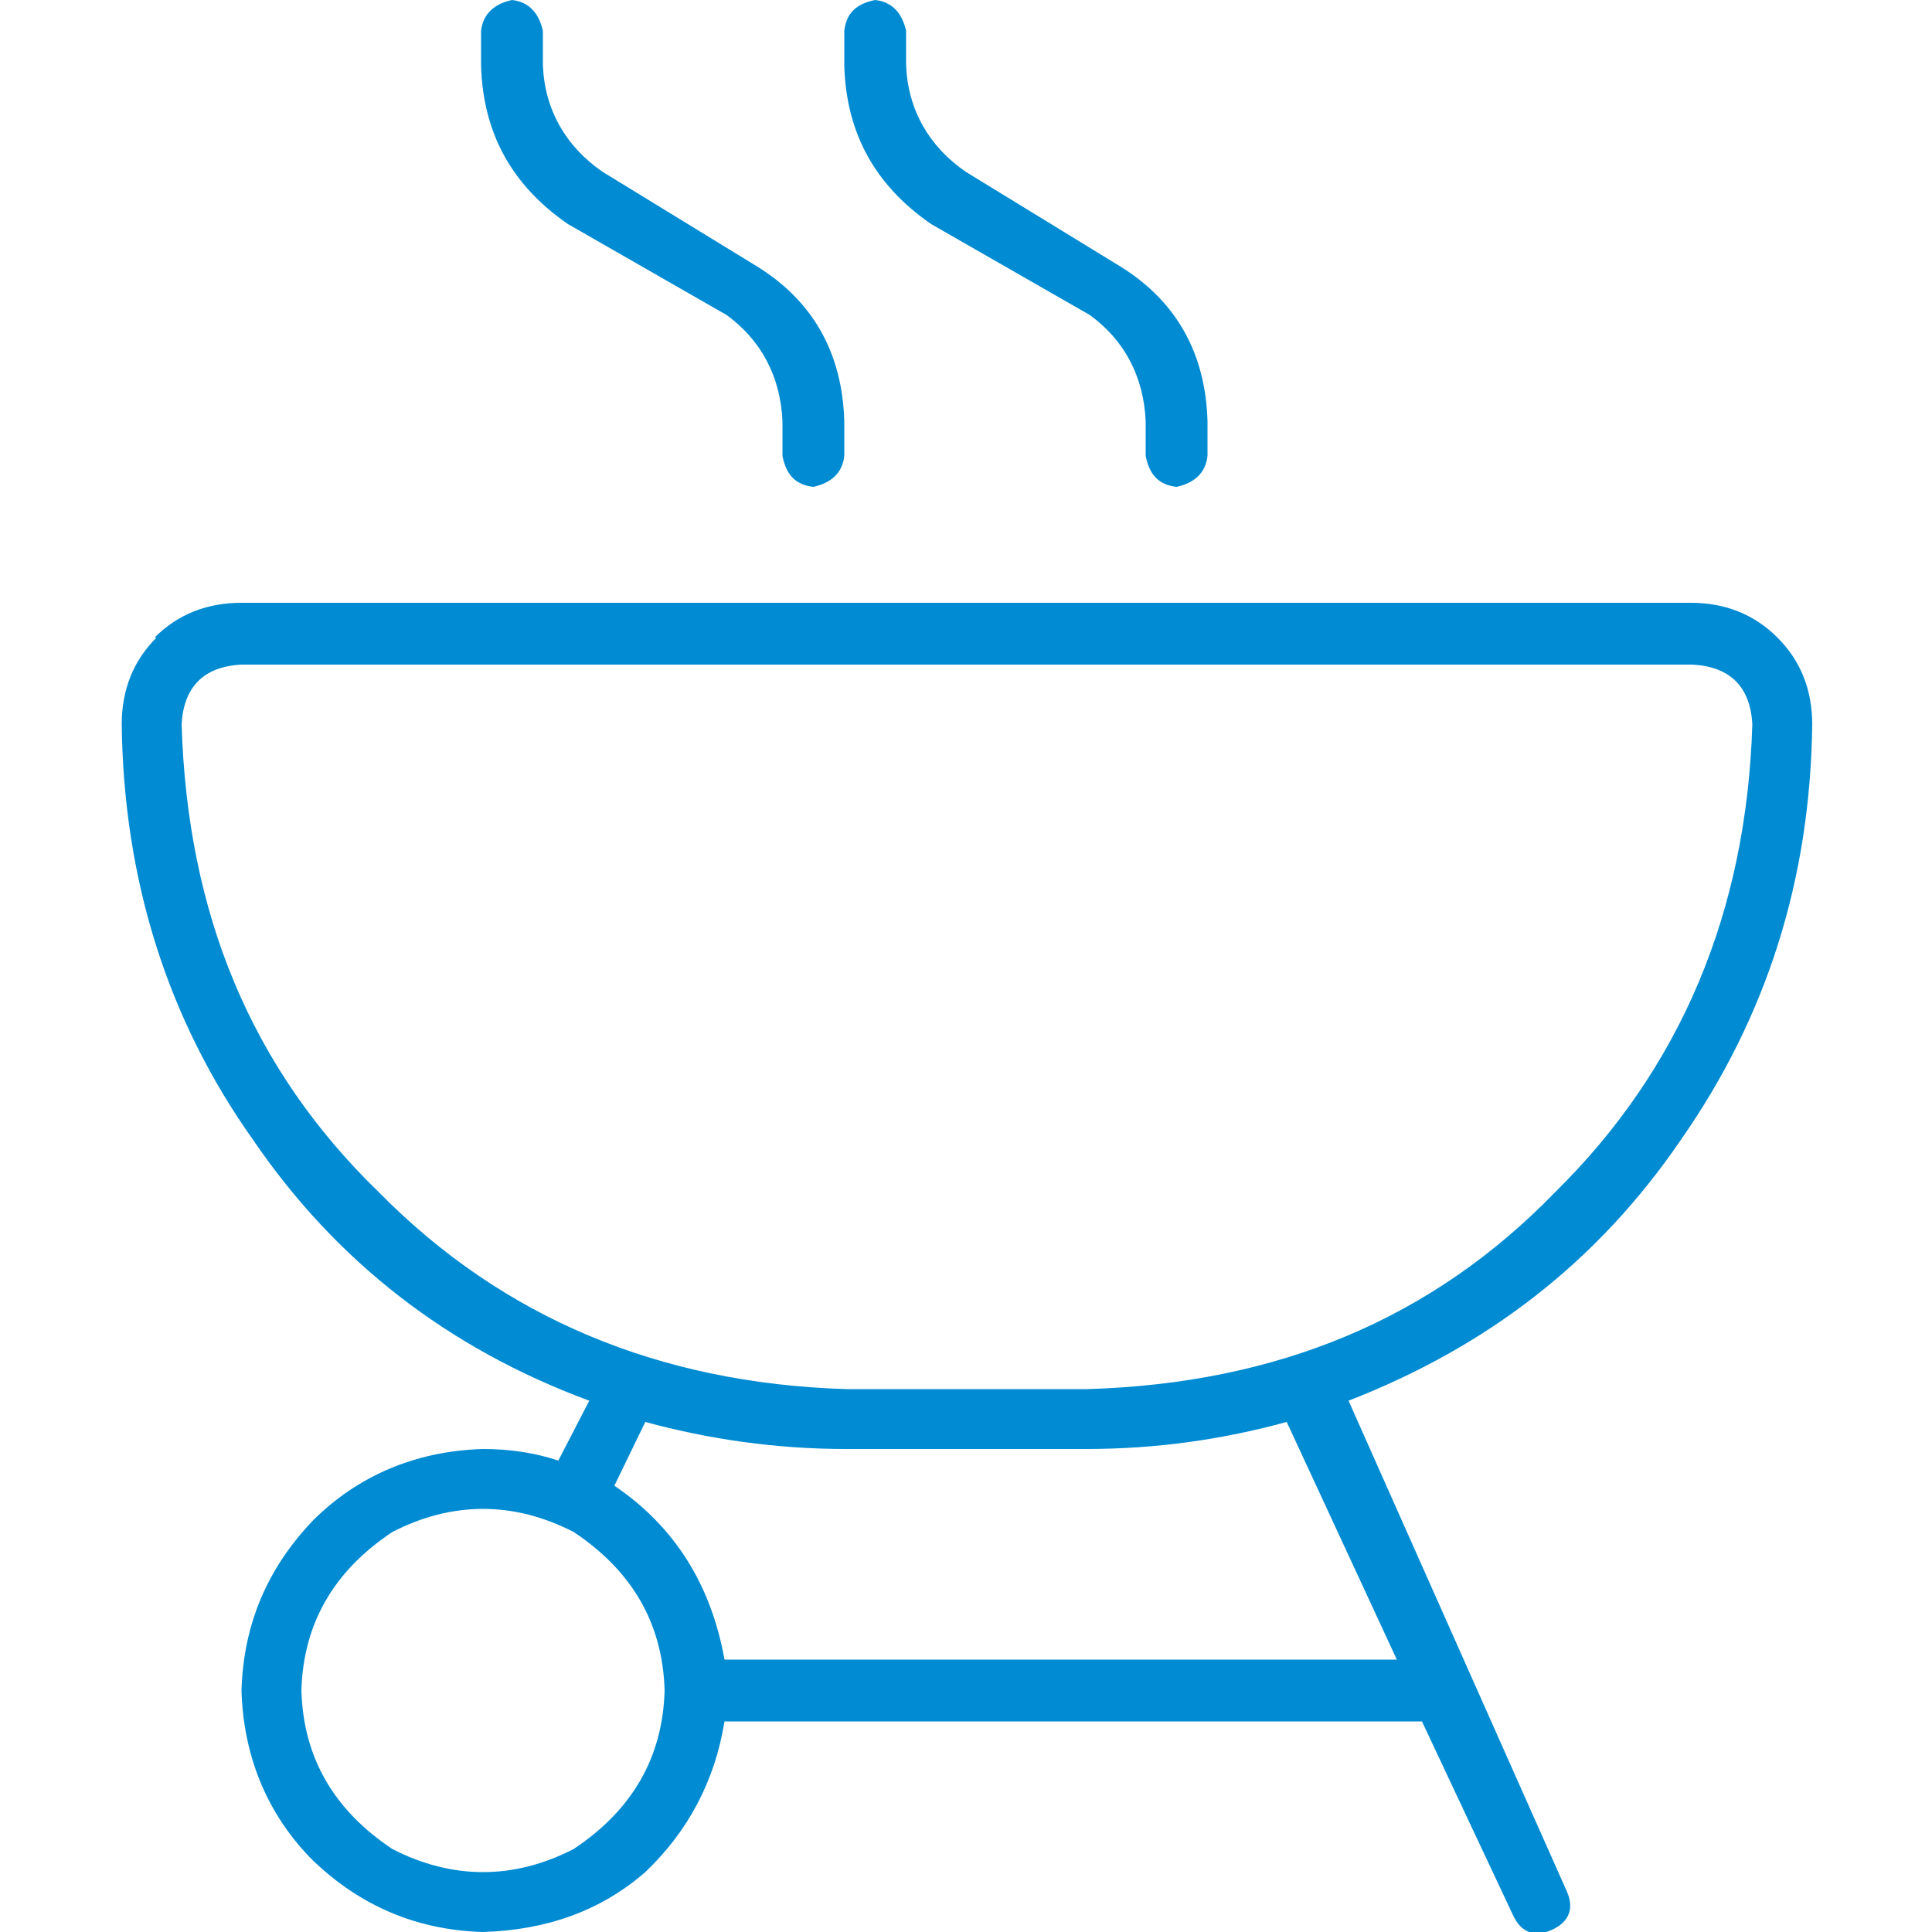
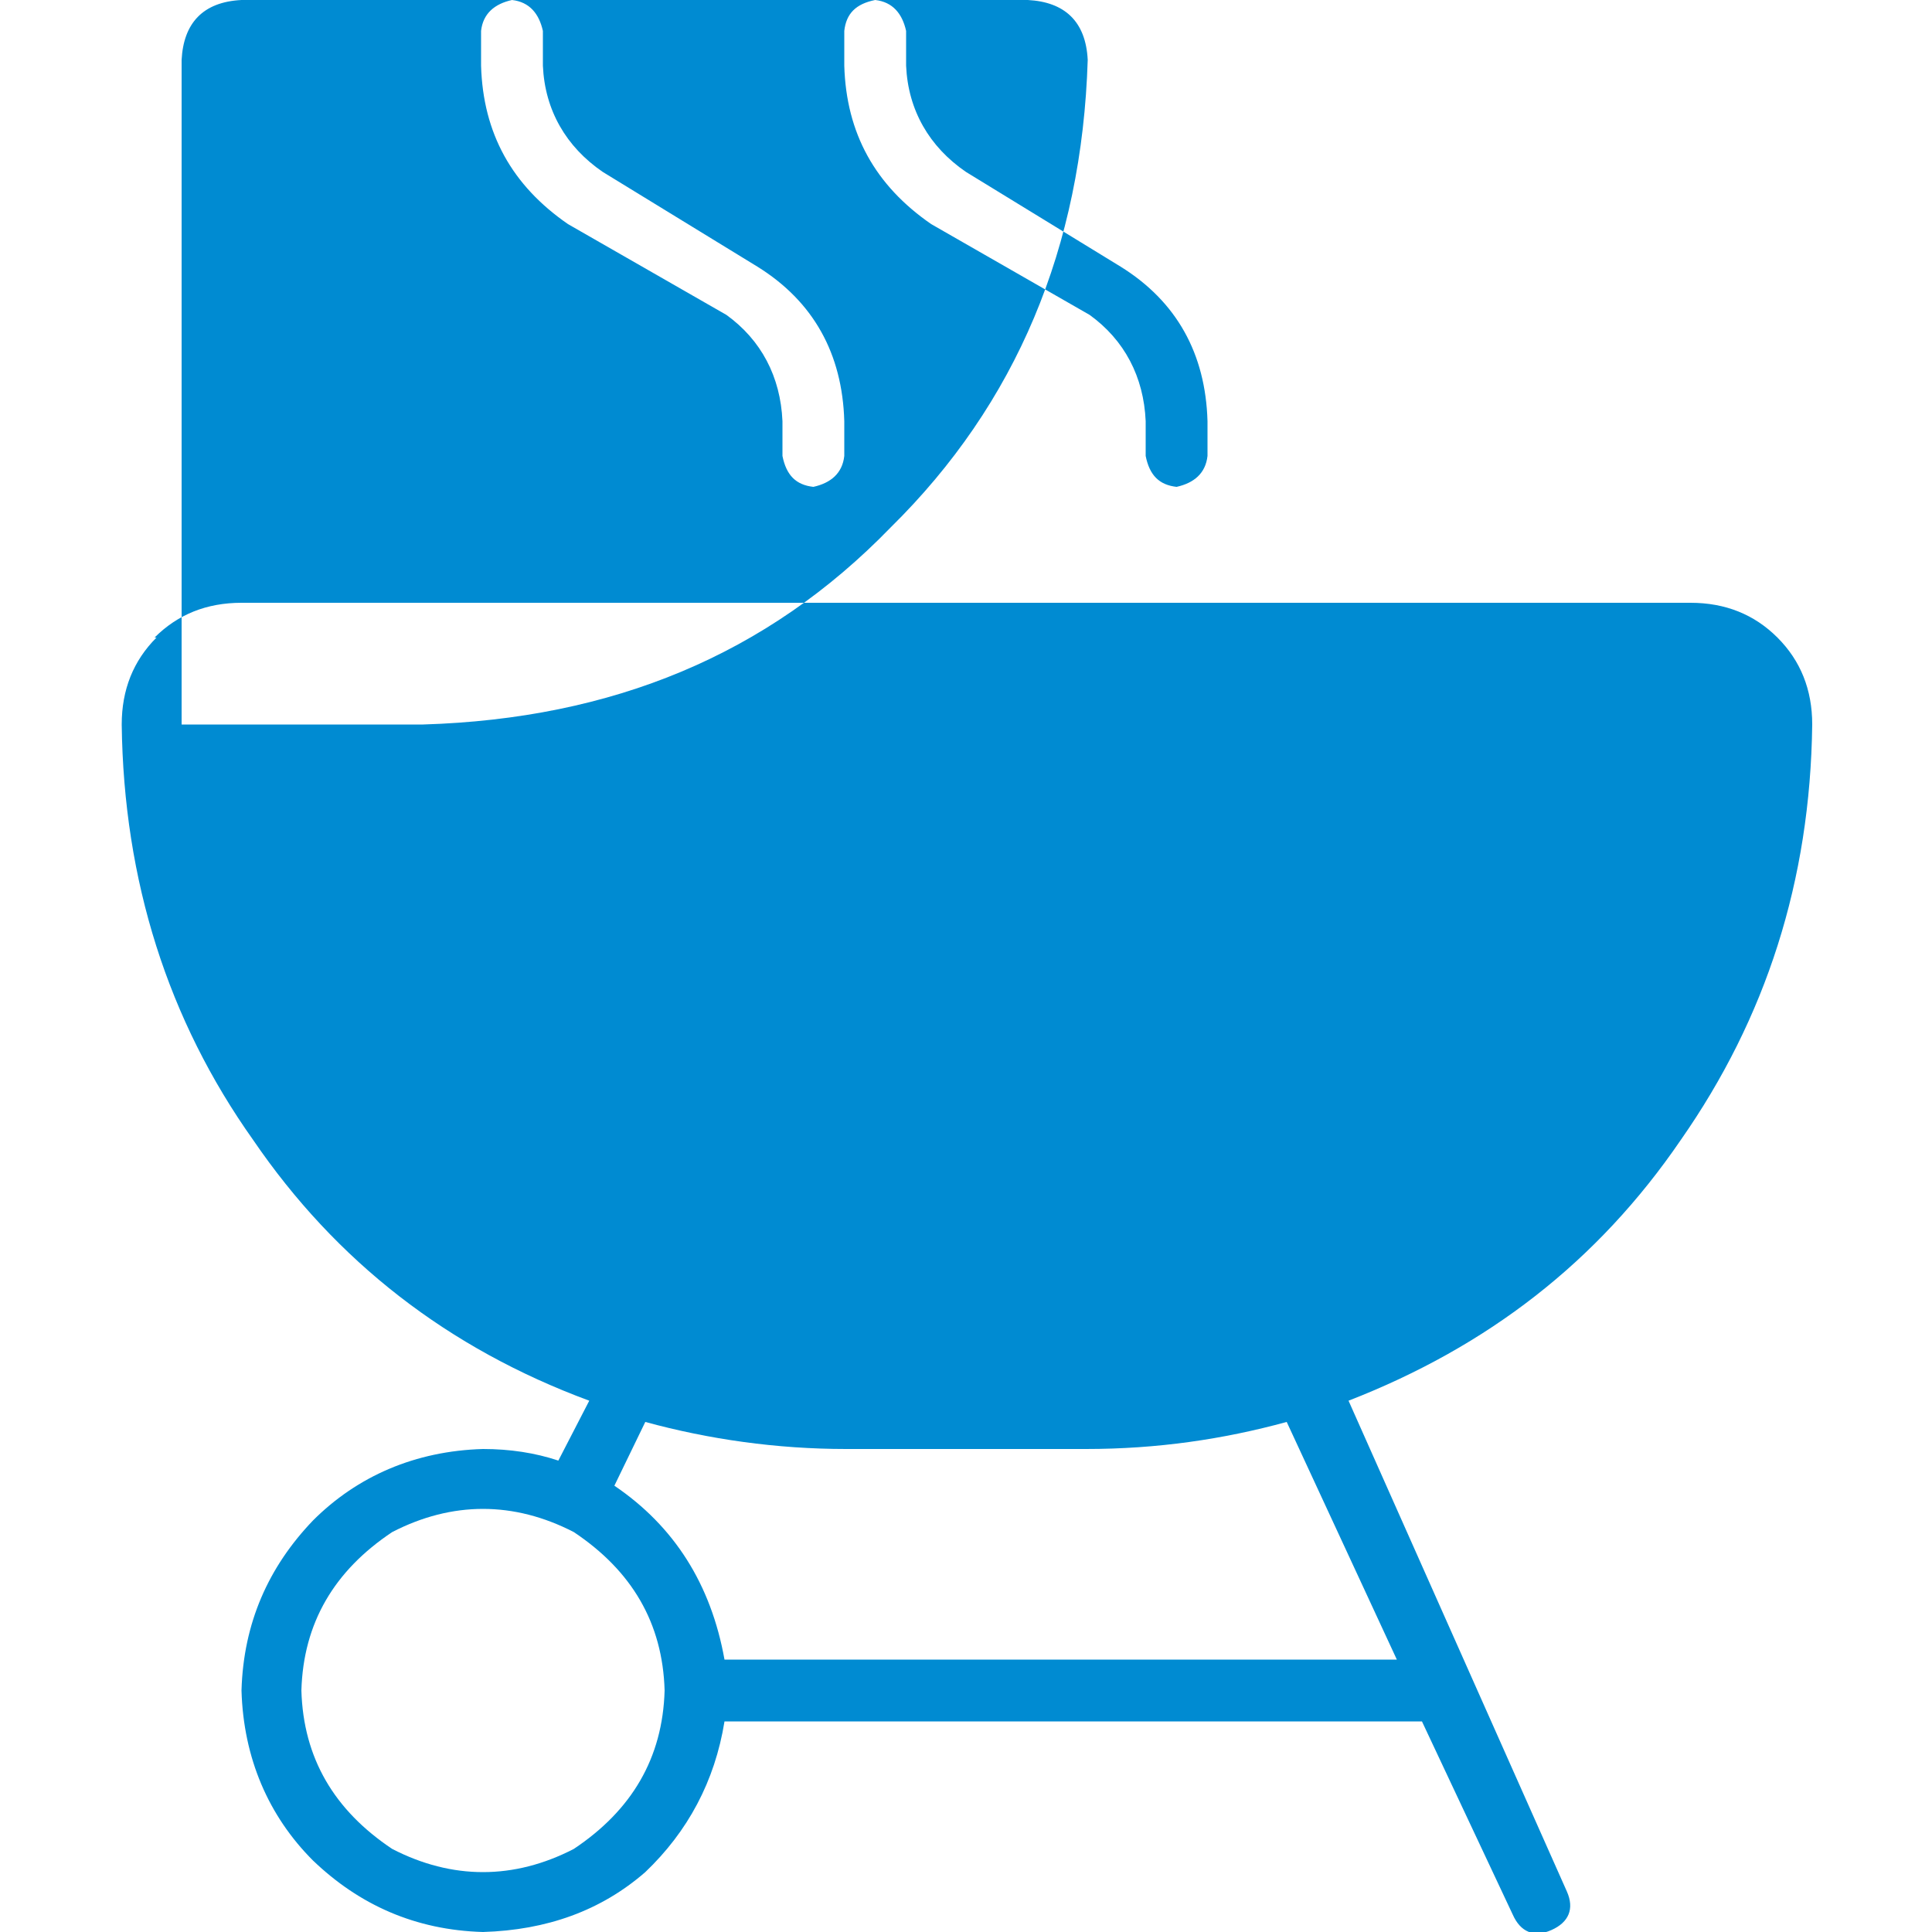
<svg xmlns="http://www.w3.org/2000/svg" id="Ebene_1" width="100" height="100" version="1.1" viewBox="0 0 100 100">
  <defs>
    <style>
      .st0 {
        fill: #008bd2;
      }
    </style>
  </defs>
-   <path class="st0" d="M8,33c1.2-1.2,2.7-1.8,4.5-1.8h75c1.8,0,3.3.6,4.5,1.8,1.2,1.2,1.8,2.7,1.8,4.5-.1,8.1-2.4,15.2-6.8,21.5-4.3,6.3-10,10.7-17.2,13.5l11.3,25.4c.4.9.1,1.6-.8,2-.9.4-1.6.1-2-.8l-4.7-10h-36.1c-.5,3.1-1.9,5.7-4.1,7.8-2.3,2-5.1,3-8.4,3.1-3.5-.1-6.4-1.4-8.8-3.7-2.3-2.3-3.6-5.3-3.7-8.8.1-3.5,1.4-6.4,3.7-8.8,2.3-2.3,5.3-3.6,8.8-3.7,1.4,0,2.7.2,3.9.6l1.6-3.1c-7.3-2.7-13.1-7.2-17.4-13.5-4.4-6.2-6.7-13.4-6.8-21.5,0-1.8.6-3.3,1.8-4.5ZM9.4,37.5c.3,9.8,3.6,17.8,10.2,24.2,6.4,6.5,14.5,9.9,24.2,10.2h12.5c9.8-.3,17.8-3.6,24.2-10.2,6.5-6.4,9.9-14.5,10.2-24.2-.1-2-1.2-3-3.1-3.1H12.5c-2,.1-3,1.2-3.1,3.1ZM29.7,79.3c-3.1-1.6-6.3-1.6-9.4,0-3,2-4.6,4.7-4.7,8.2.1,3.5,1.7,6.2,4.7,8.2,3.1,1.6,6.3,1.6,9.4,0,3-2,4.6-4.7,4.7-8.2-.1-3.5-1.7-6.2-4.7-8.2ZM28.1,1.6v1.8c.1,2.3,1.2,4.2,3.1,5.5l8,4.9c2.9,1.8,4.4,4.5,4.5,8v1.8c-.1.9-.7,1.4-1.6,1.6-.9-.1-1.4-.6-1.6-1.6v-1.8c-.1-2.3-1.1-4.2-2.9-5.5l-8.2-4.7c-2.9-2-4.4-4.7-4.5-8.2v-1.8c.1-.9.7-1.4,1.6-1.6.9.1,1.4.7,1.6,1.6ZM56.3,75h-12.5c-3.6,0-7.1-.5-10.4-1.4l-1.6,3.3c3.1,2.1,5,5.1,5.7,9h34.8l-5.7-12.3c-3.3.9-6.7,1.4-10.4,1.4ZM46.9,1.6v1.8c.1,2.3,1.2,4.2,3.1,5.5l8,4.9c2.9,1.8,4.4,4.5,4.5,8v1.8c-.1.9-.7,1.4-1.6,1.6-.9-.1-1.4-.6-1.6-1.6v-1.8c-.1-2.3-1.1-4.2-2.9-5.5l-8.2-4.7c-2.9-2-4.4-4.7-4.5-8.2v-1.8c.1-.9.6-1.4,1.6-1.6.9.1,1.4.7,1.6,1.6Z" />
+   <path class="st0" d="M8,33c1.2-1.2,2.7-1.8,4.5-1.8h75c1.8,0,3.3.6,4.5,1.8,1.2,1.2,1.8,2.7,1.8,4.5-.1,8.1-2.4,15.2-6.8,21.5-4.3,6.3-10,10.7-17.2,13.5l11.3,25.4c.4.9.1,1.6-.8,2-.9.4-1.6.1-2-.8l-4.7-10h-36.1c-.5,3.1-1.9,5.7-4.1,7.8-2.3,2-5.1,3-8.4,3.1-3.5-.1-6.4-1.4-8.8-3.7-2.3-2.3-3.6-5.3-3.7-8.8.1-3.5,1.4-6.4,3.7-8.8,2.3-2.3,5.3-3.6,8.8-3.7,1.4,0,2.7.2,3.9.6l1.6-3.1c-7.3-2.7-13.1-7.2-17.4-13.5-4.4-6.2-6.7-13.4-6.8-21.5,0-1.8.6-3.3,1.8-4.5ZM9.4,37.5h12.5c9.8-.3,17.8-3.6,24.2-10.2,6.5-6.4,9.9-14.5,10.2-24.2-.1-2-1.2-3-3.1-3.1H12.5c-2,.1-3,1.2-3.1,3.1ZM29.7,79.3c-3.1-1.6-6.3-1.6-9.4,0-3,2-4.6,4.7-4.7,8.2.1,3.5,1.7,6.2,4.7,8.2,3.1,1.6,6.3,1.6,9.4,0,3-2,4.6-4.7,4.7-8.2-.1-3.5-1.7-6.2-4.7-8.2ZM28.1,1.6v1.8c.1,2.3,1.2,4.2,3.1,5.5l8,4.9c2.9,1.8,4.4,4.5,4.5,8v1.8c-.1.9-.7,1.4-1.6,1.6-.9-.1-1.4-.6-1.6-1.6v-1.8c-.1-2.3-1.1-4.2-2.9-5.5l-8.2-4.7c-2.9-2-4.4-4.7-4.5-8.2v-1.8c.1-.9.7-1.4,1.6-1.6.9.1,1.4.7,1.6,1.6ZM56.3,75h-12.5c-3.6,0-7.1-.5-10.4-1.4l-1.6,3.3c3.1,2.1,5,5.1,5.7,9h34.8l-5.7-12.3c-3.3.9-6.7,1.4-10.4,1.4ZM46.9,1.6v1.8c.1,2.3,1.2,4.2,3.1,5.5l8,4.9c2.9,1.8,4.4,4.5,4.5,8v1.8c-.1.9-.7,1.4-1.6,1.6-.9-.1-1.4-.6-1.6-1.6v-1.8c-.1-2.3-1.1-4.2-2.9-5.5l-8.2-4.7c-2.9-2-4.4-4.7-4.5-8.2v-1.8c.1-.9.6-1.4,1.6-1.6.9.1,1.4.7,1.6,1.6Z" />
</svg>